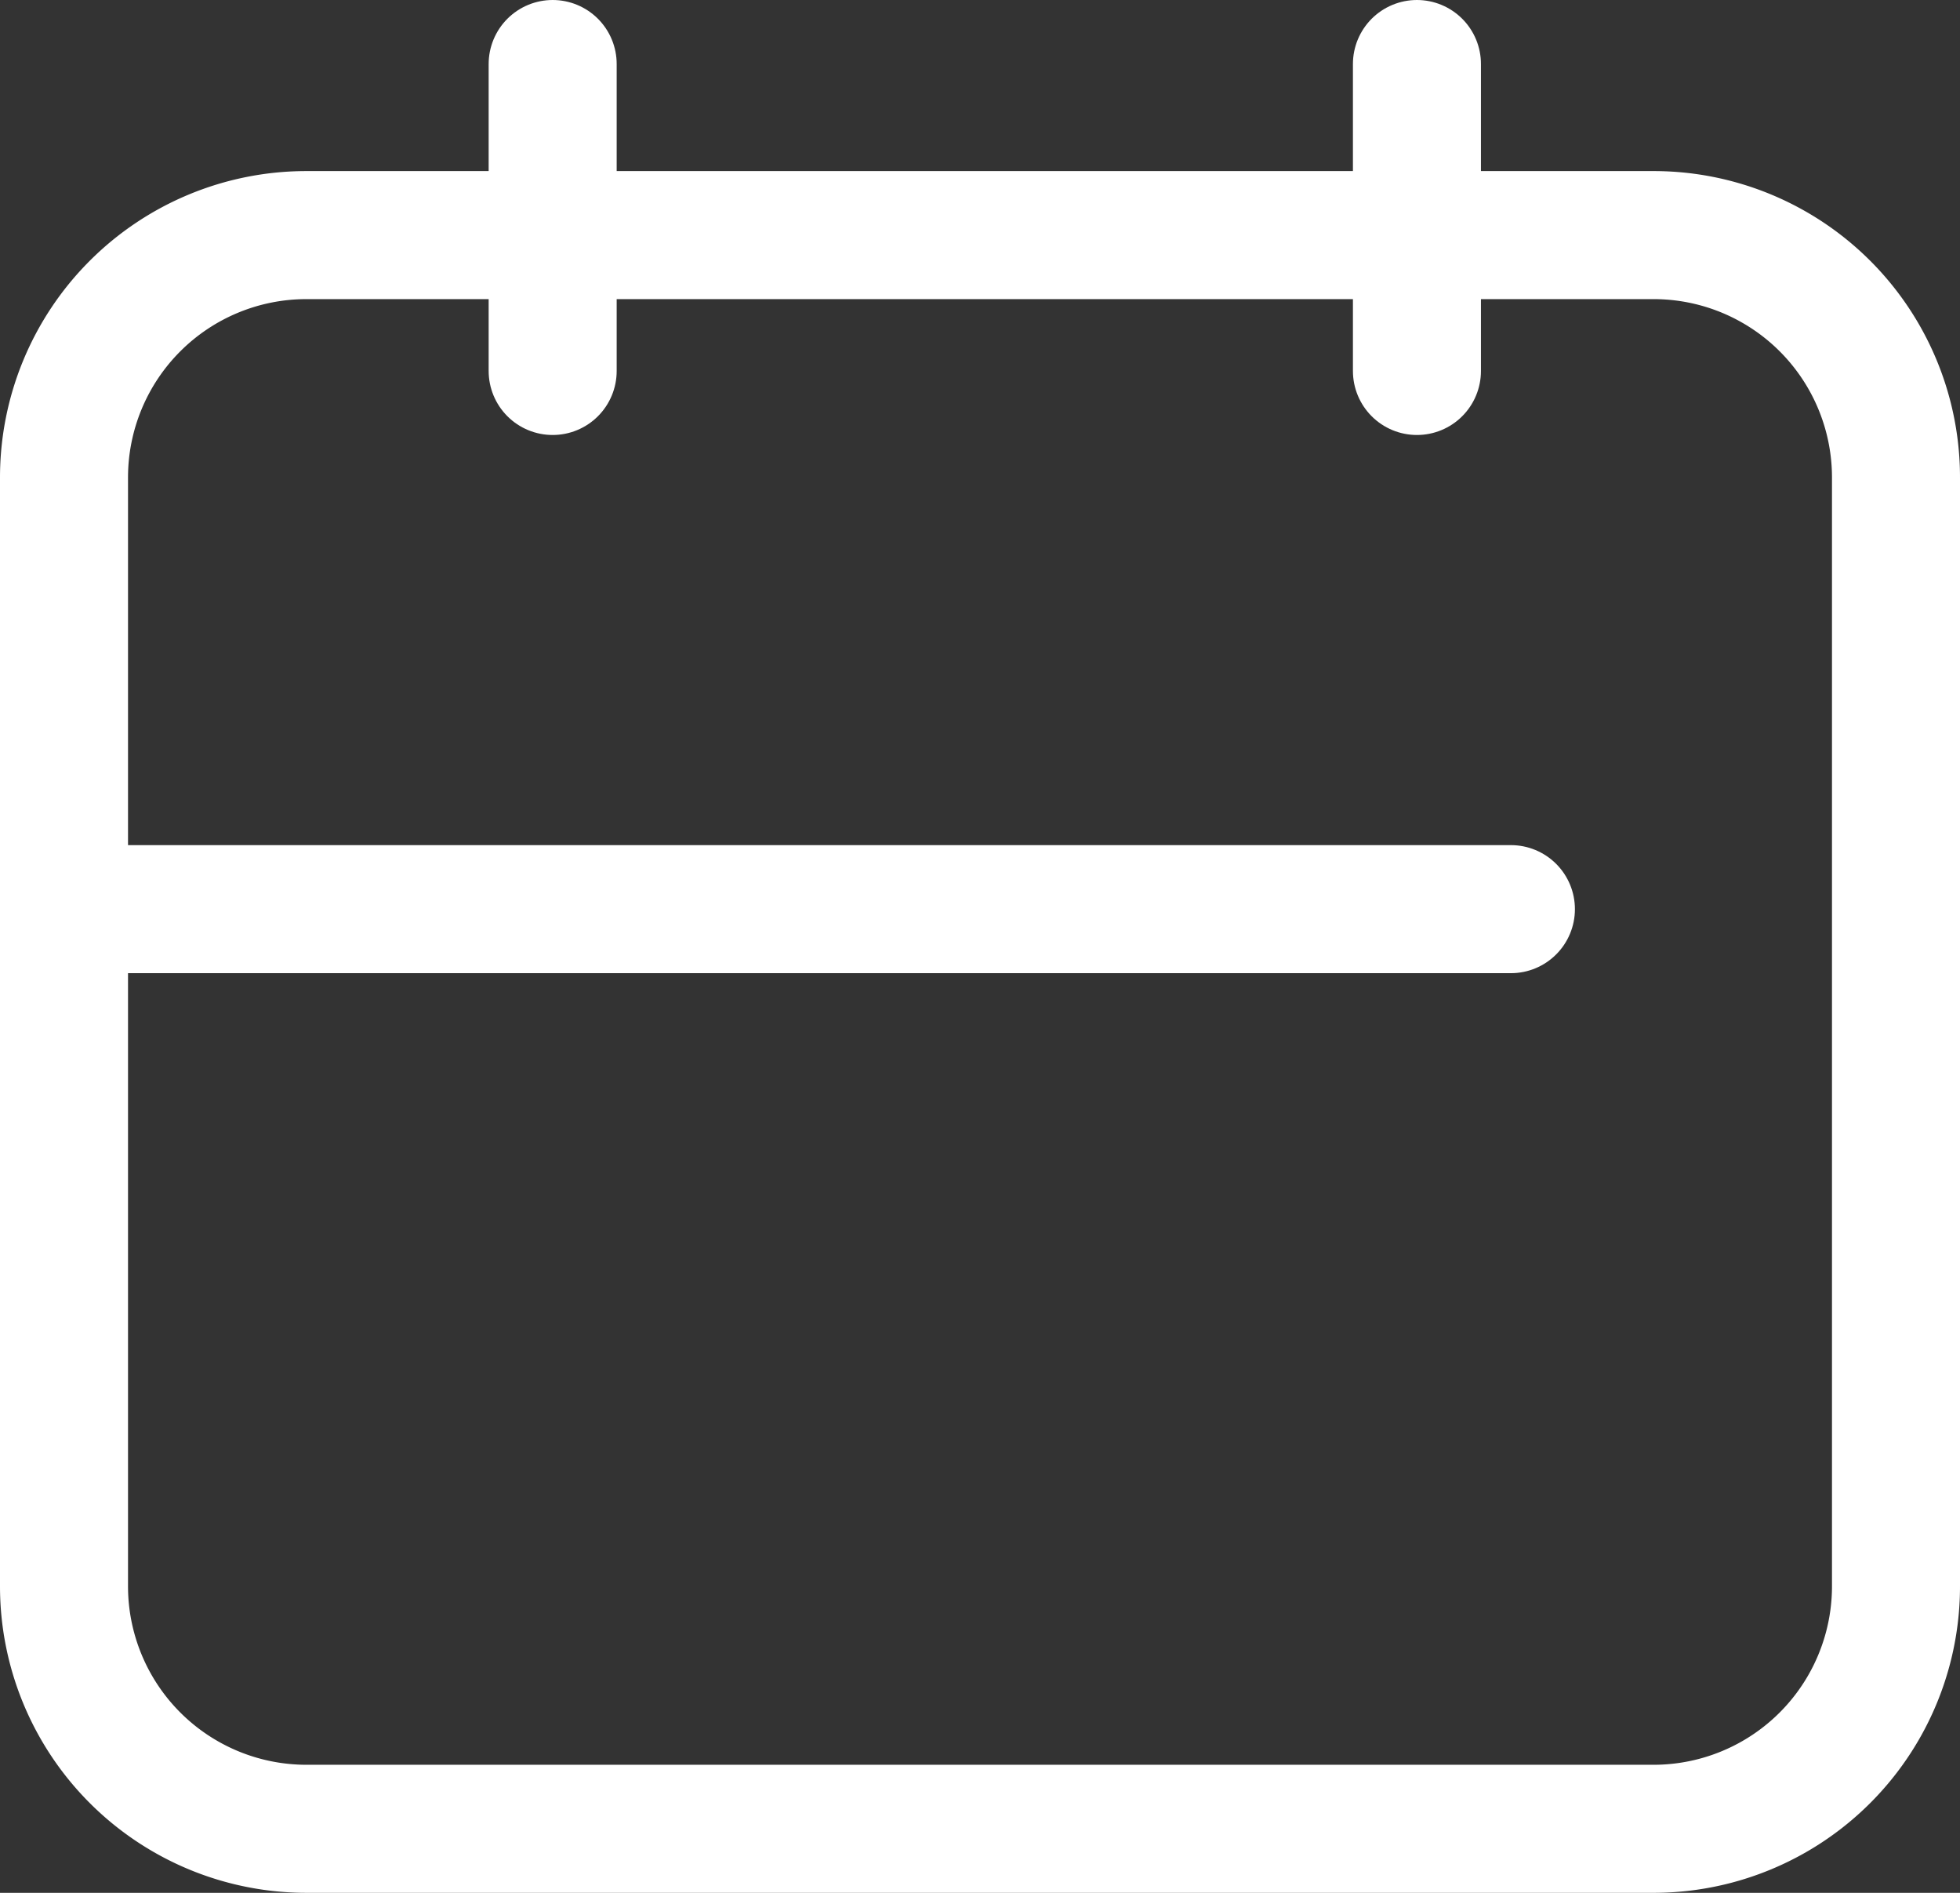
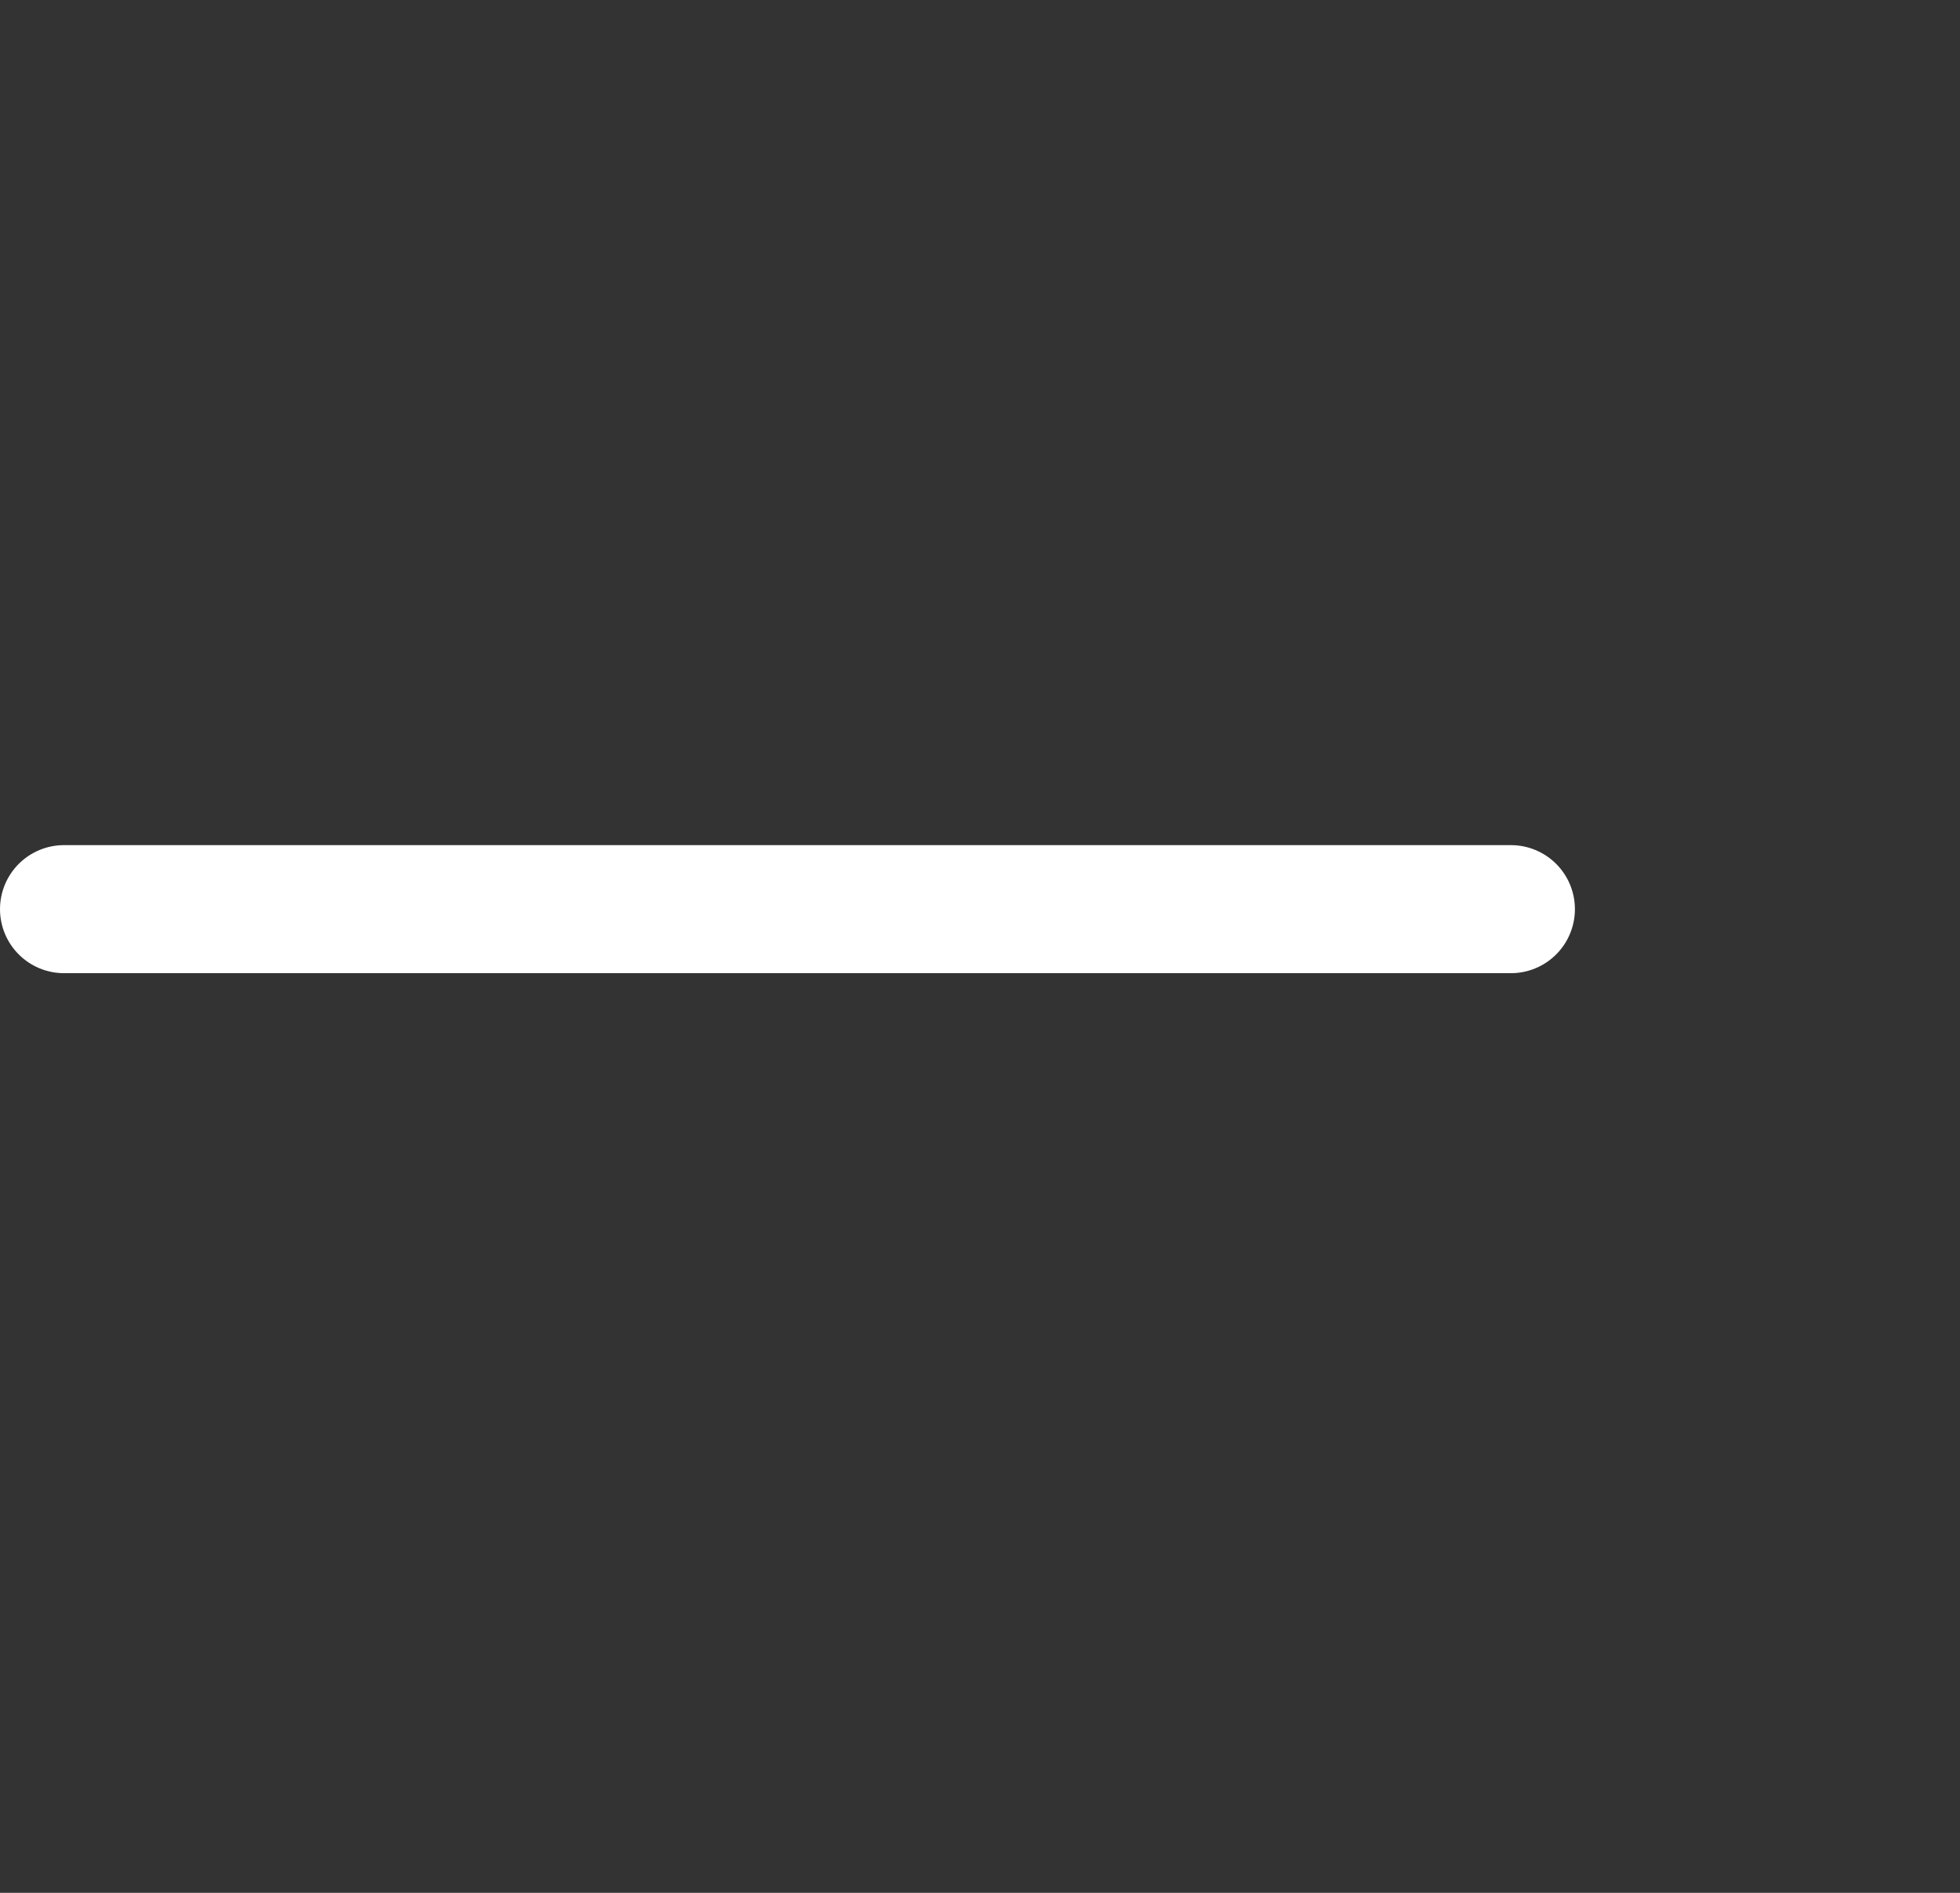
<svg xmlns="http://www.w3.org/2000/svg" id="Layer_1" data-name="Layer 1" viewBox="0 0 153.1 147.82">
  <rect x="0" y="0" width="153.1" height="147.82" fill="#333333" stroke="none" />
  <defs>
    <style>.cls-1{fill:none;stroke:#fff;stroke-linecap:round;stroke-linejoin:round;stroke-width:10px;}</style>
  </defs>
-   <line class="cls-1" x1="43.17" y1="5" x2="43.17" y2="28.97" />
-   <line class="cls-1" x1="110.68" y1="5" x2="110.68" y2="28.97" />
-   <path class="cls-1" d="M129.16,18.36H23.93A18.93,18.93,0,0,0,5,37.29v86.59a18.94,18.94,0,0,0,18.93,18.94H129.16a18.94,18.94,0,0,0,18.94-18.94V37.29A18.93,18.93,0,0,0,129.16,18.36Z" />
  <line class="cls-1" x1="118.02" y1="71" x2="5" y2="71" />
</svg>